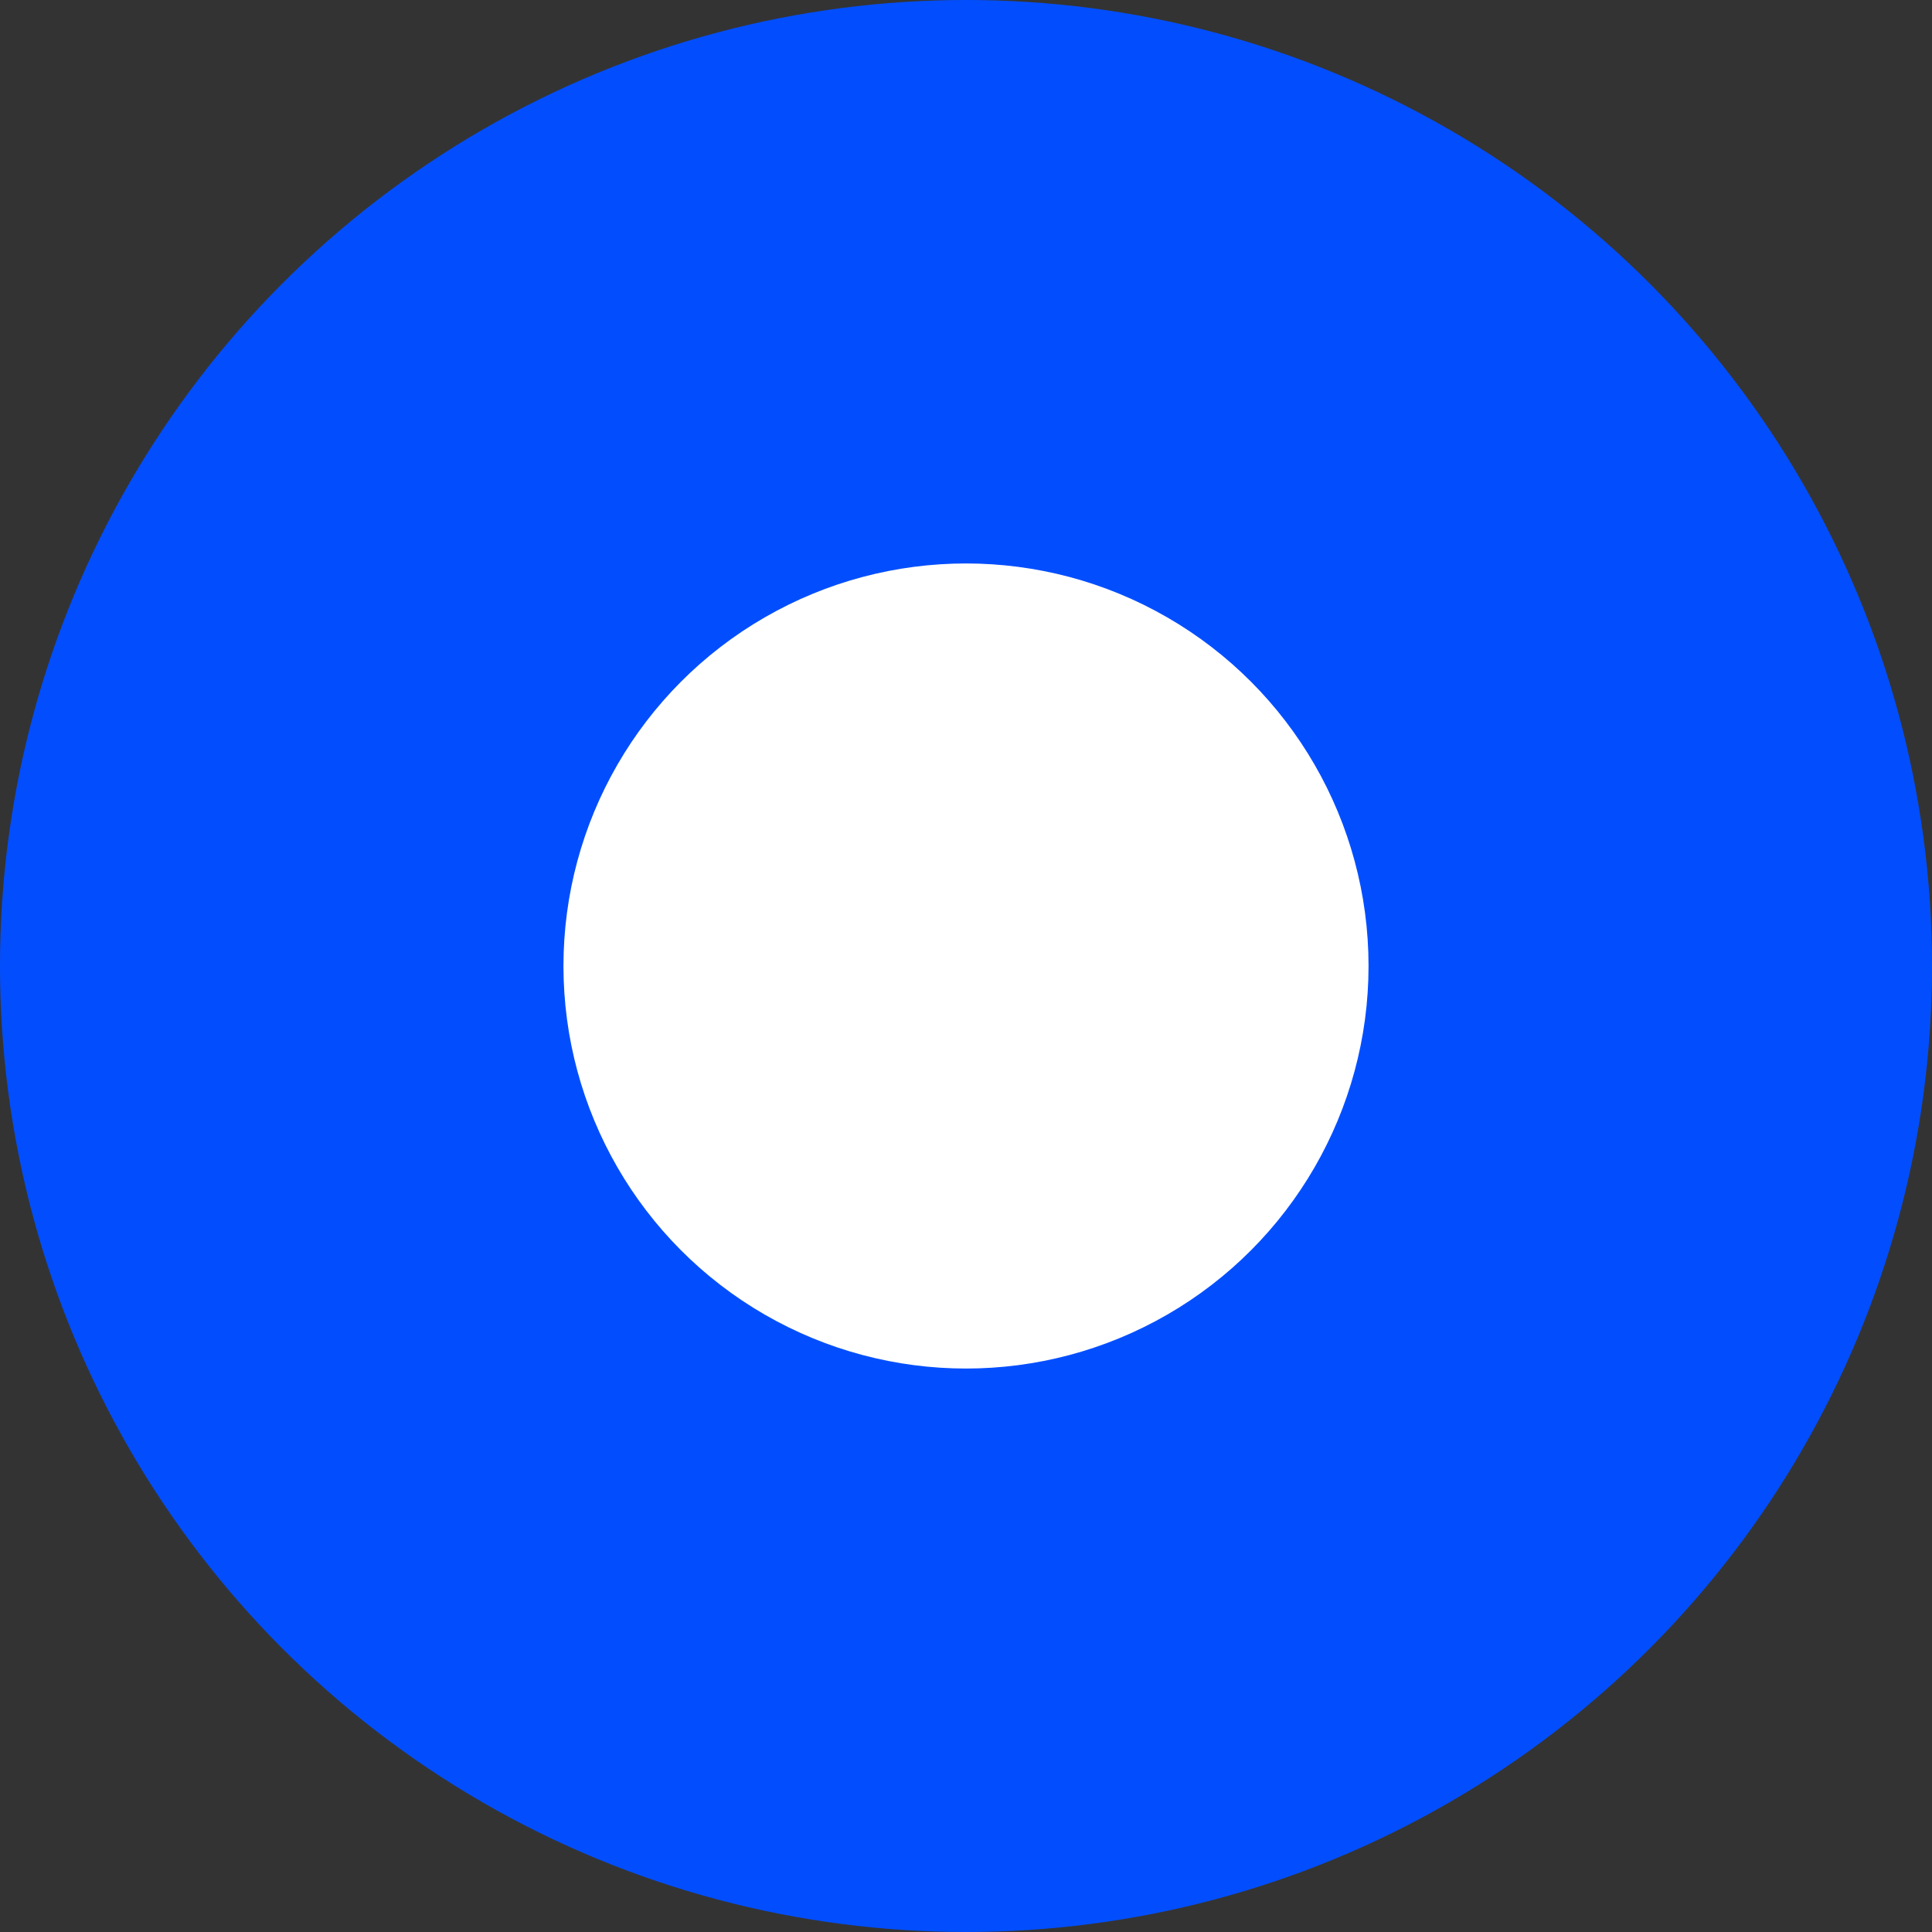
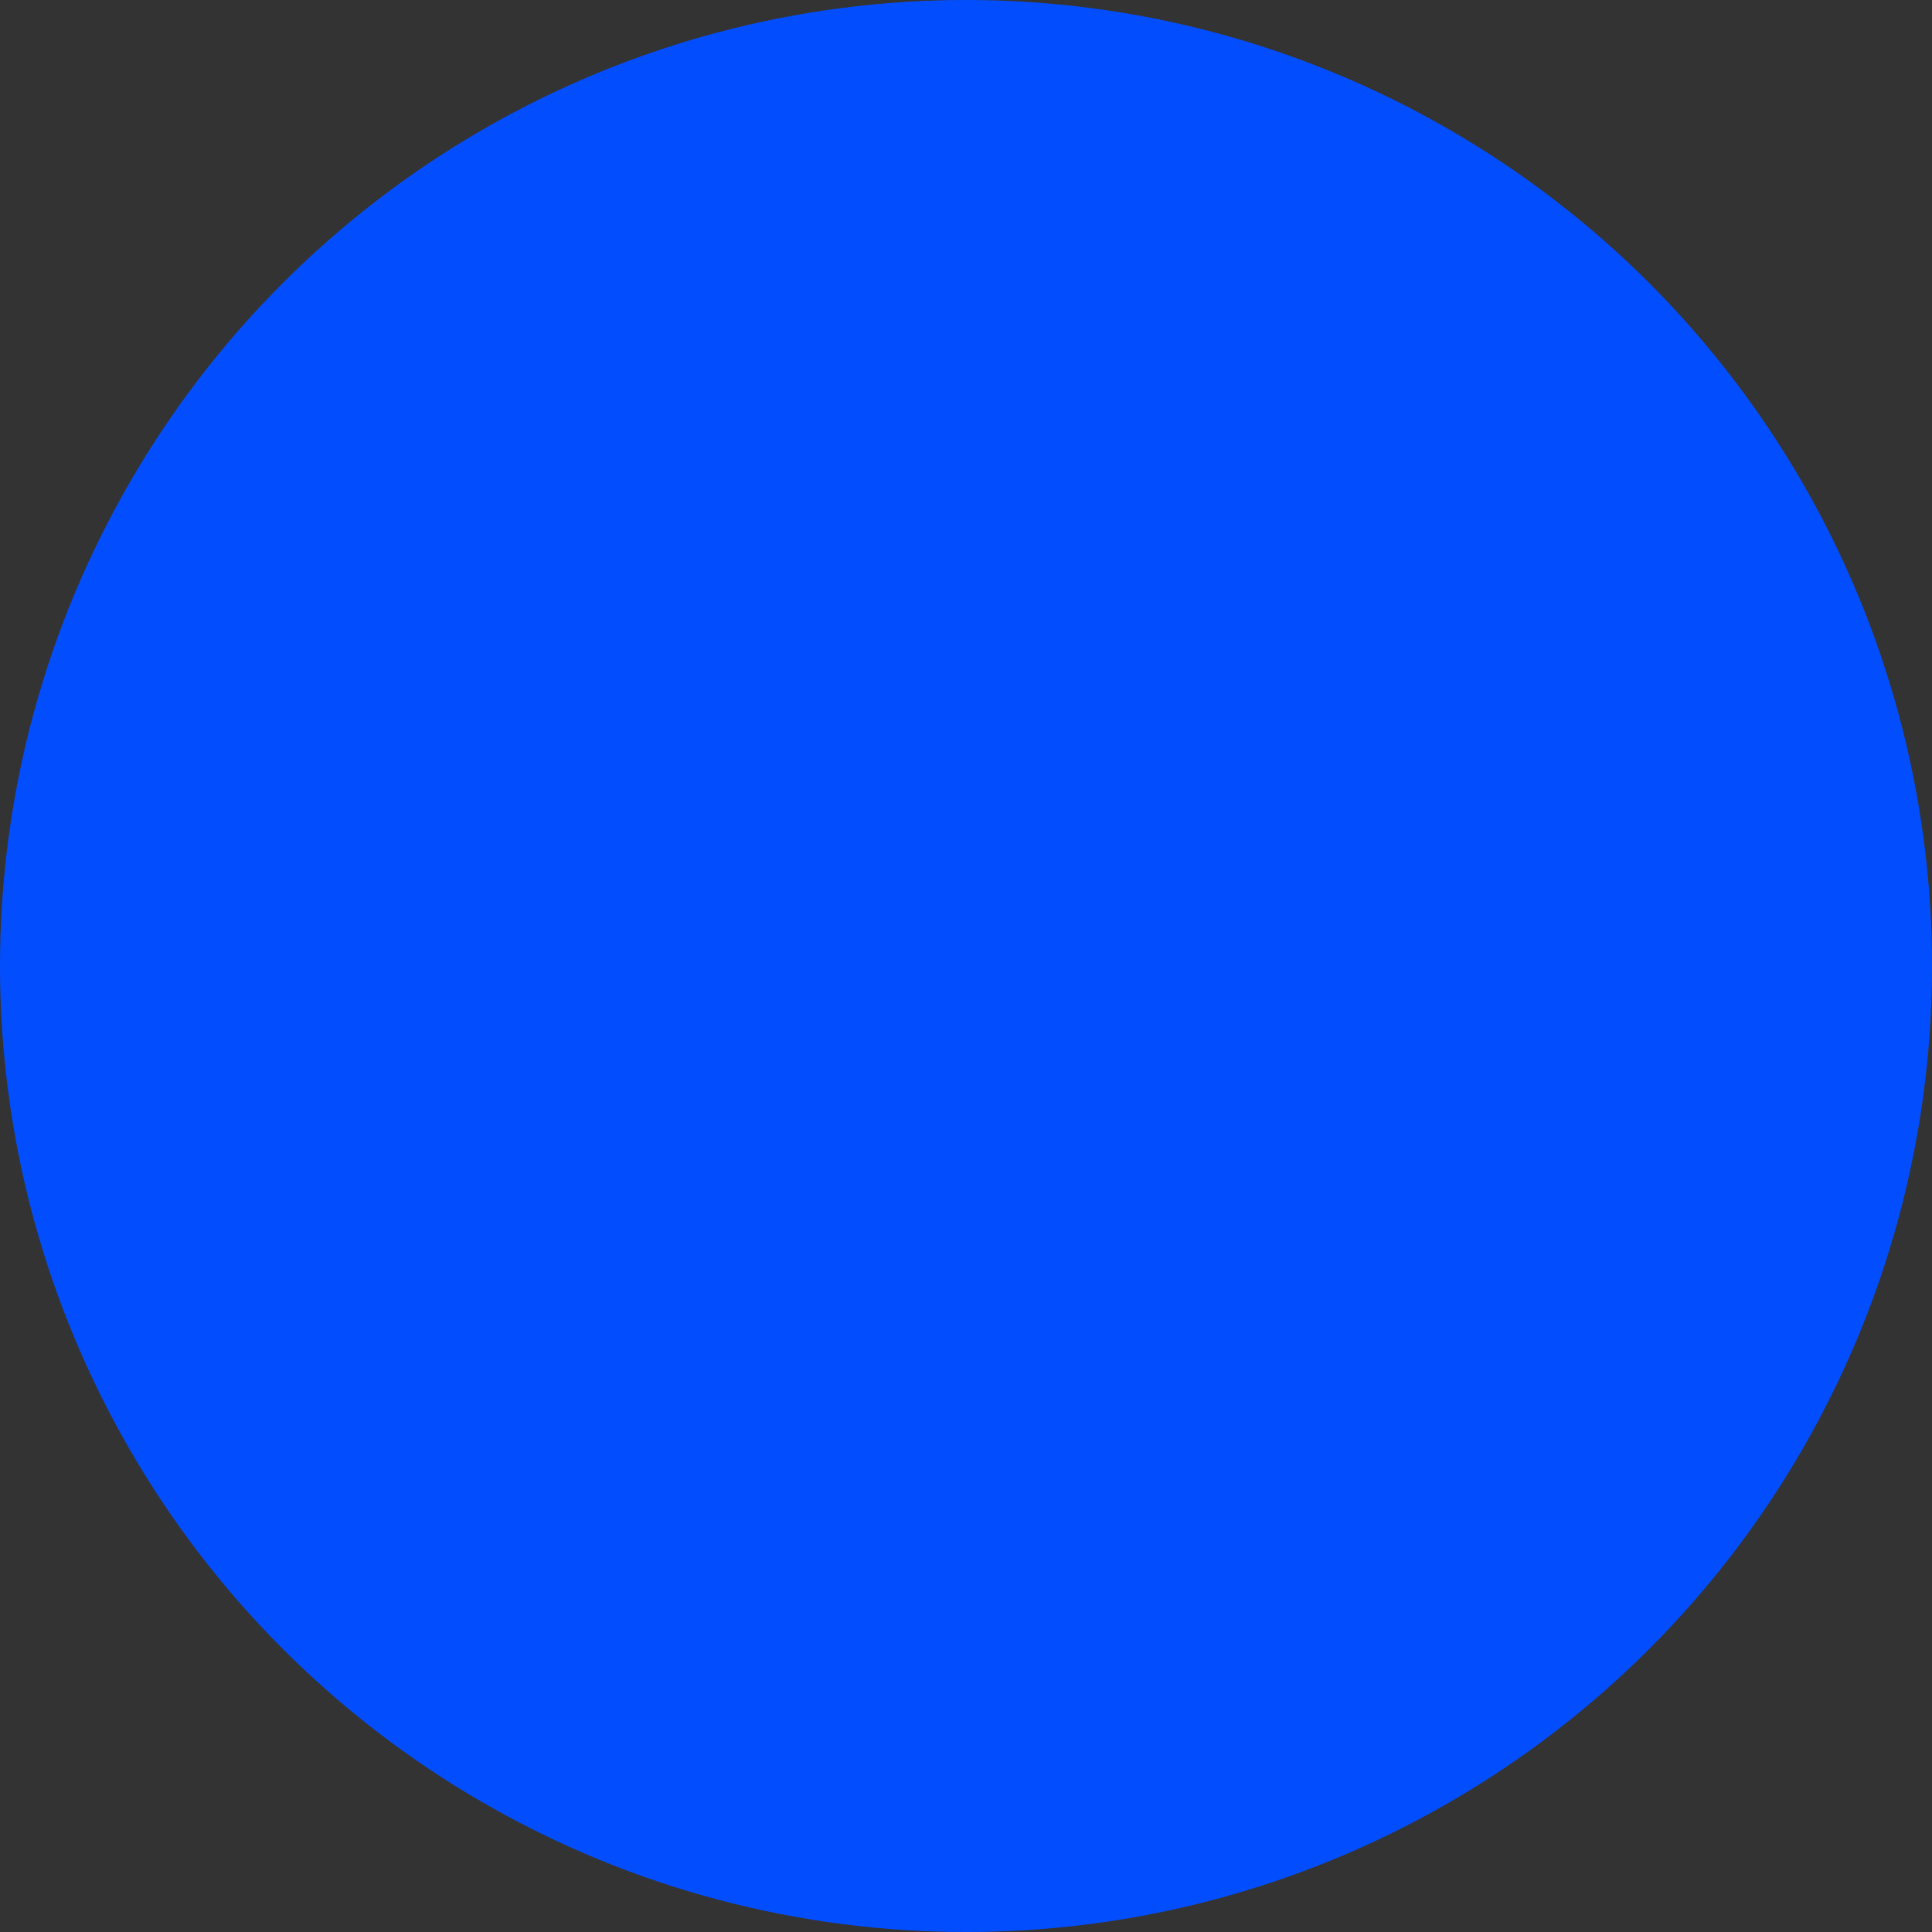
<svg xmlns="http://www.w3.org/2000/svg" fill="none" height="100%" overflow="visible" preserveAspectRatio="none" style="display: block;" viewBox="0 0 15.416 15.416" width="100%">
  <rect x="0" y="0" width="15.416" height="15.416" fill="#333333" stroke="none" />
  <g id="Group 1533208576">
    <circle cx="7.708" cy="7.708" fill="#024EFF" id="Ellipse 7450" r="7.708" />
-     <circle cx="7.708" cy="7.708" fill="white" id="Ellipse 7451" r="3.212" />
  </g>
</svg>